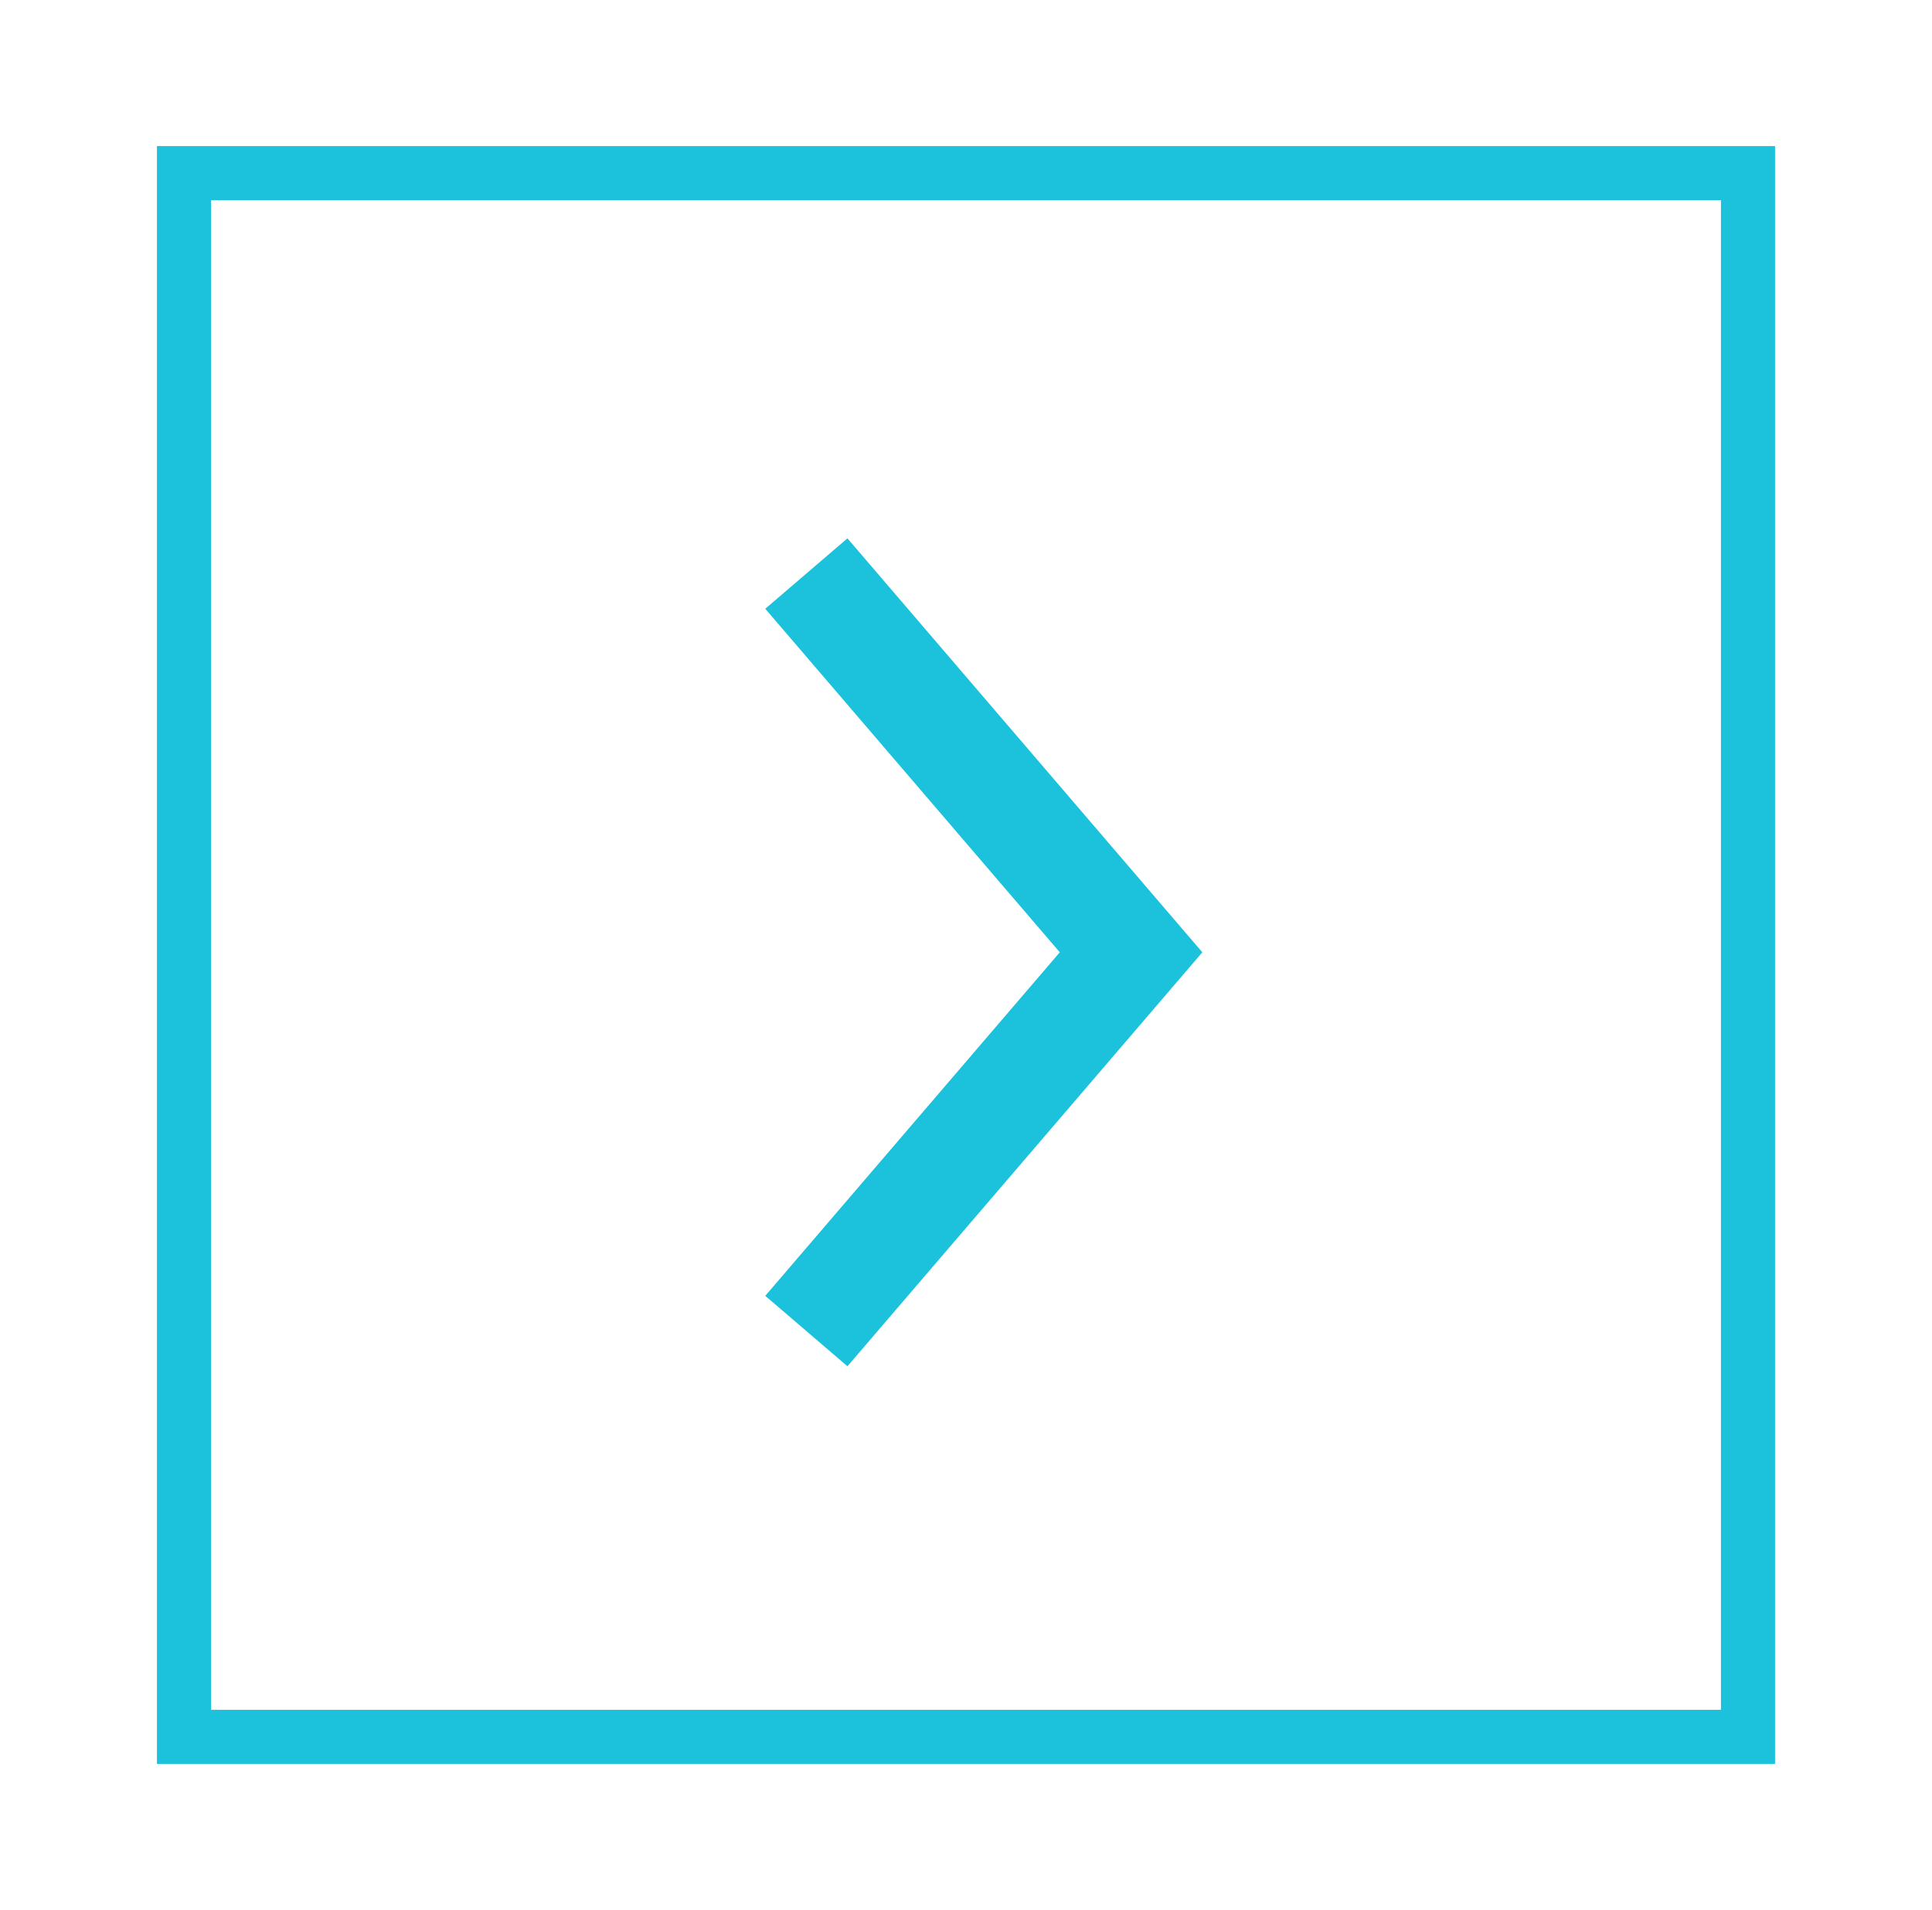
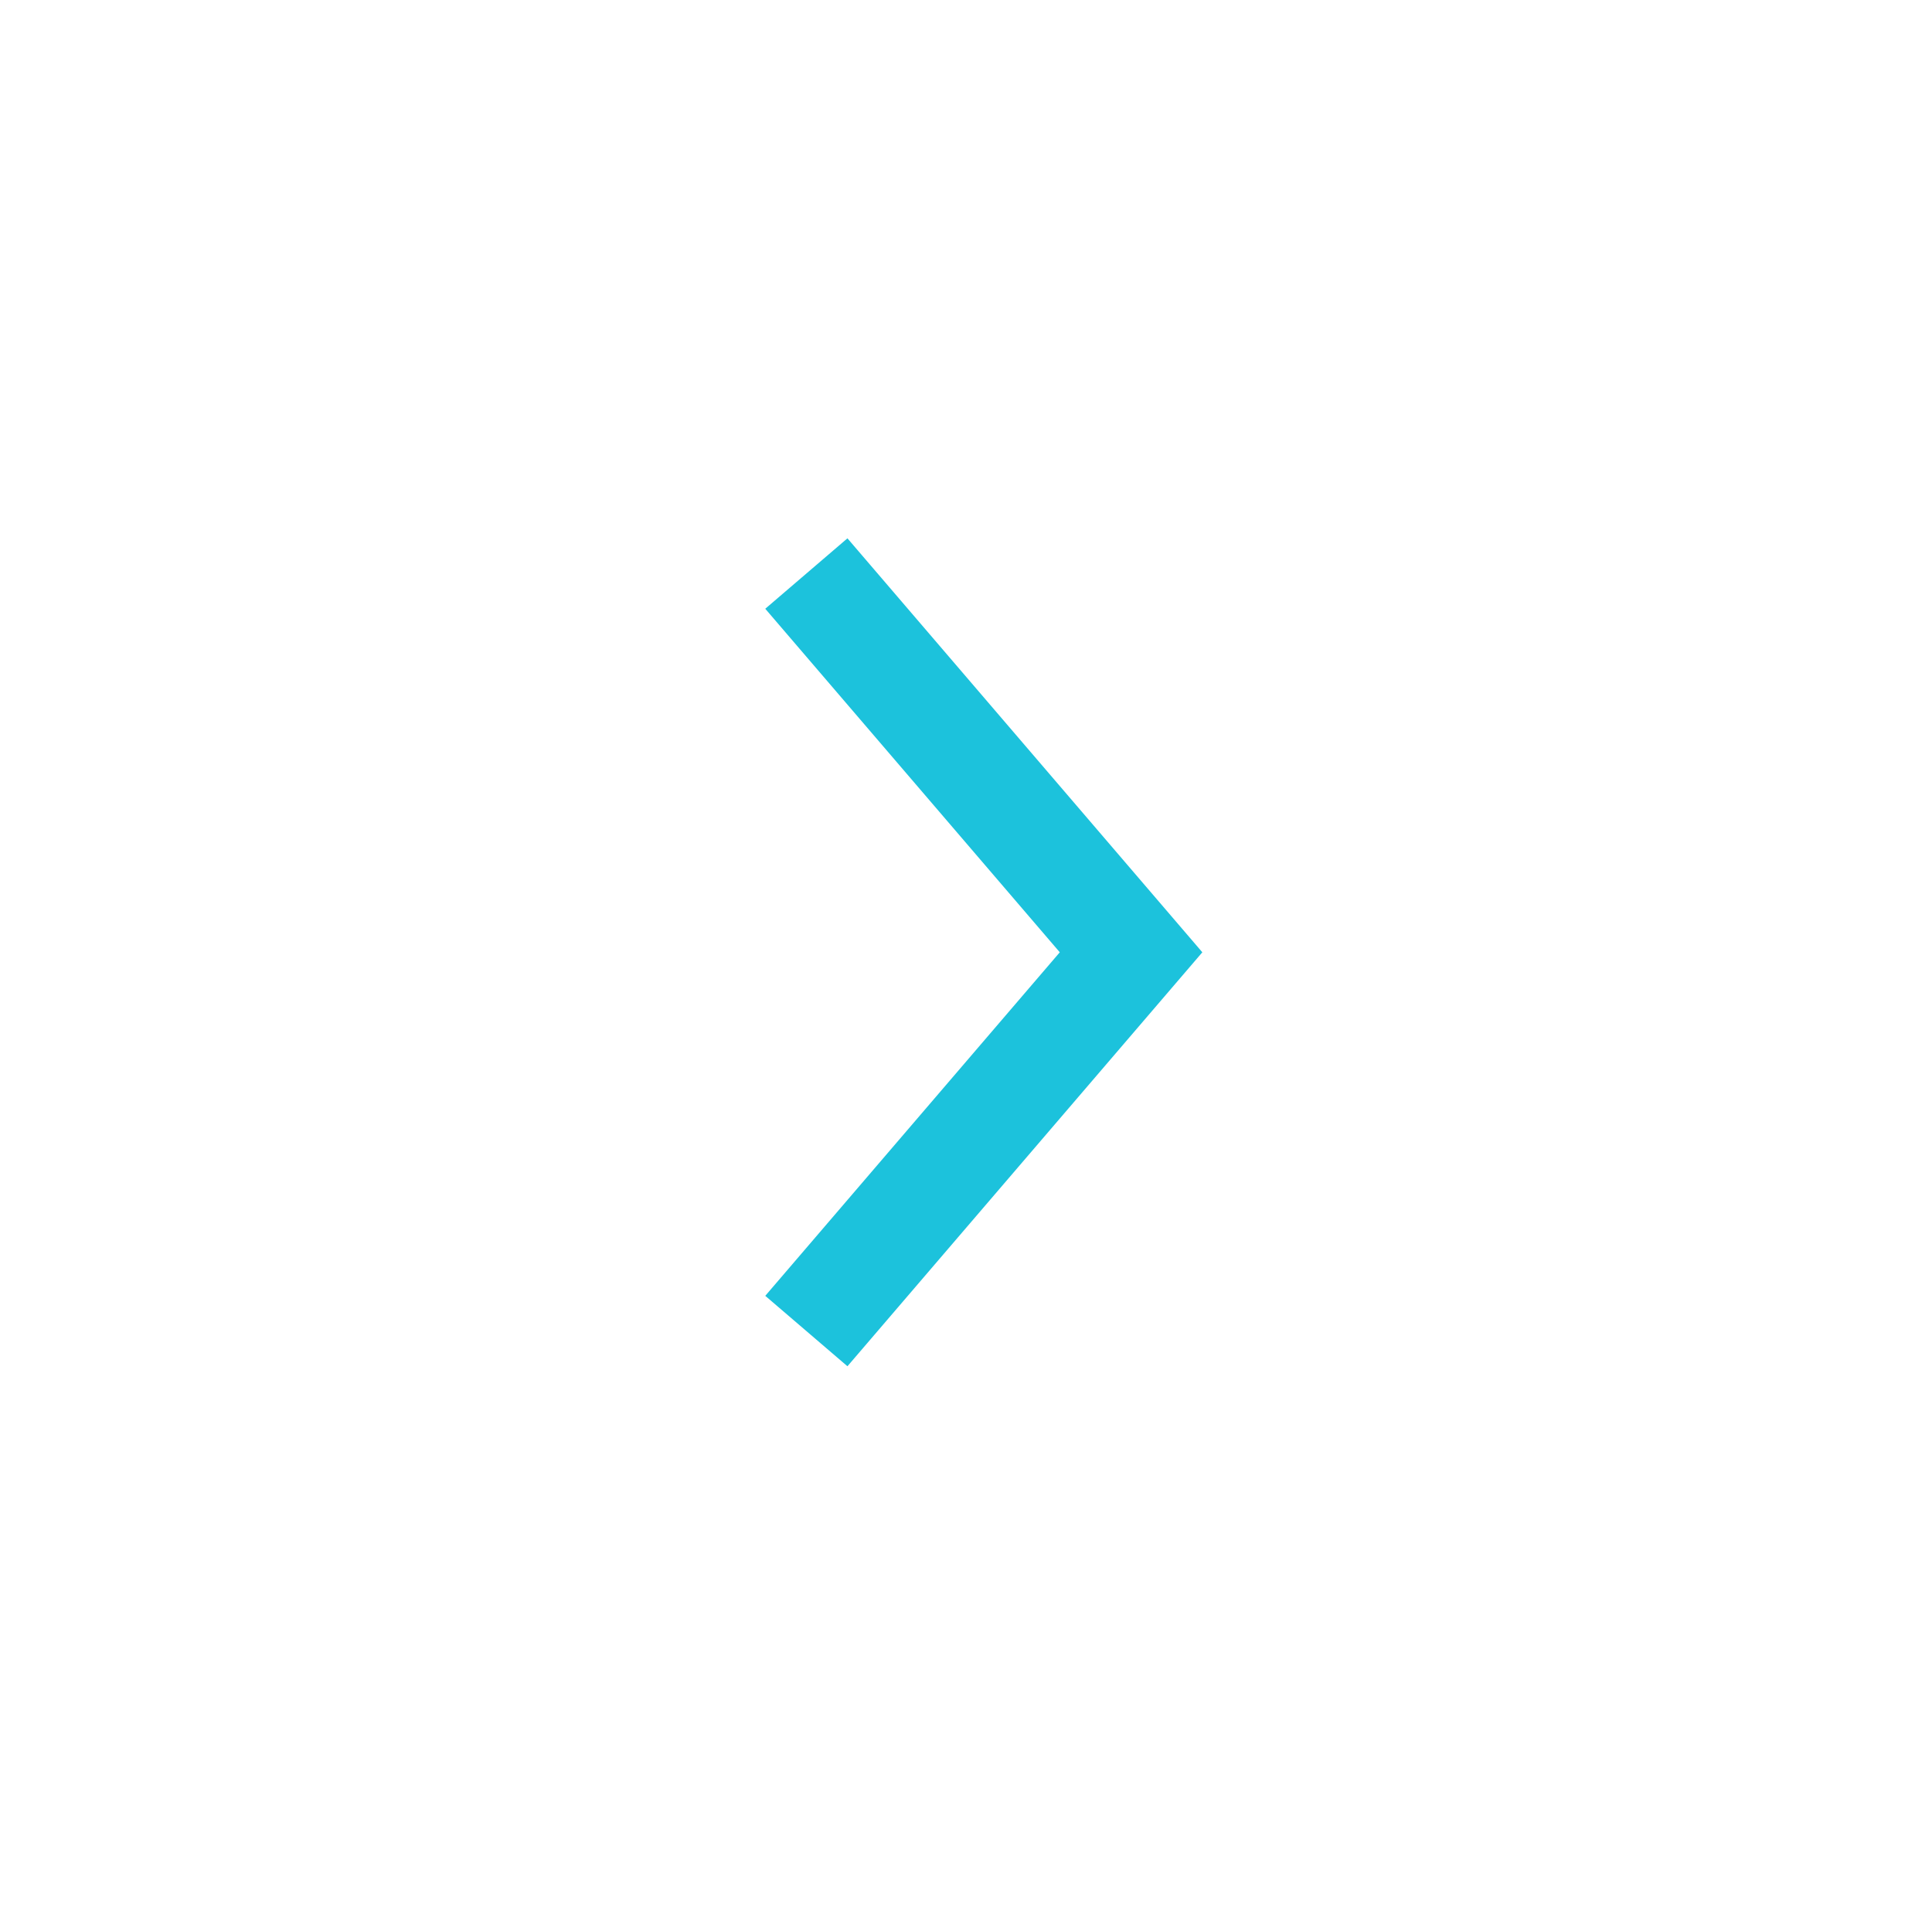
<svg xmlns="http://www.w3.org/2000/svg" id="Layer_1" x="0px" y="0px" viewBox="0 0 35.7 35.3" style="enable-background:new 0 0 35.7 35.3;" xml:space="preserve">
  <style type="text/css">	.st0{fill:none;stroke:#1CC2DC;stroke-miterlimit:10;}	.st1{fill:none;stroke:#1CC2DC;stroke-width:2;stroke-miterlimit:10;}</style>
-   <path class="st0" d="M3.4,3.2h28.9v28.9H3.4V3.2z" />
  <path class="st1" d="M14.9,10.6l6,7l-6,7" />
</svg>